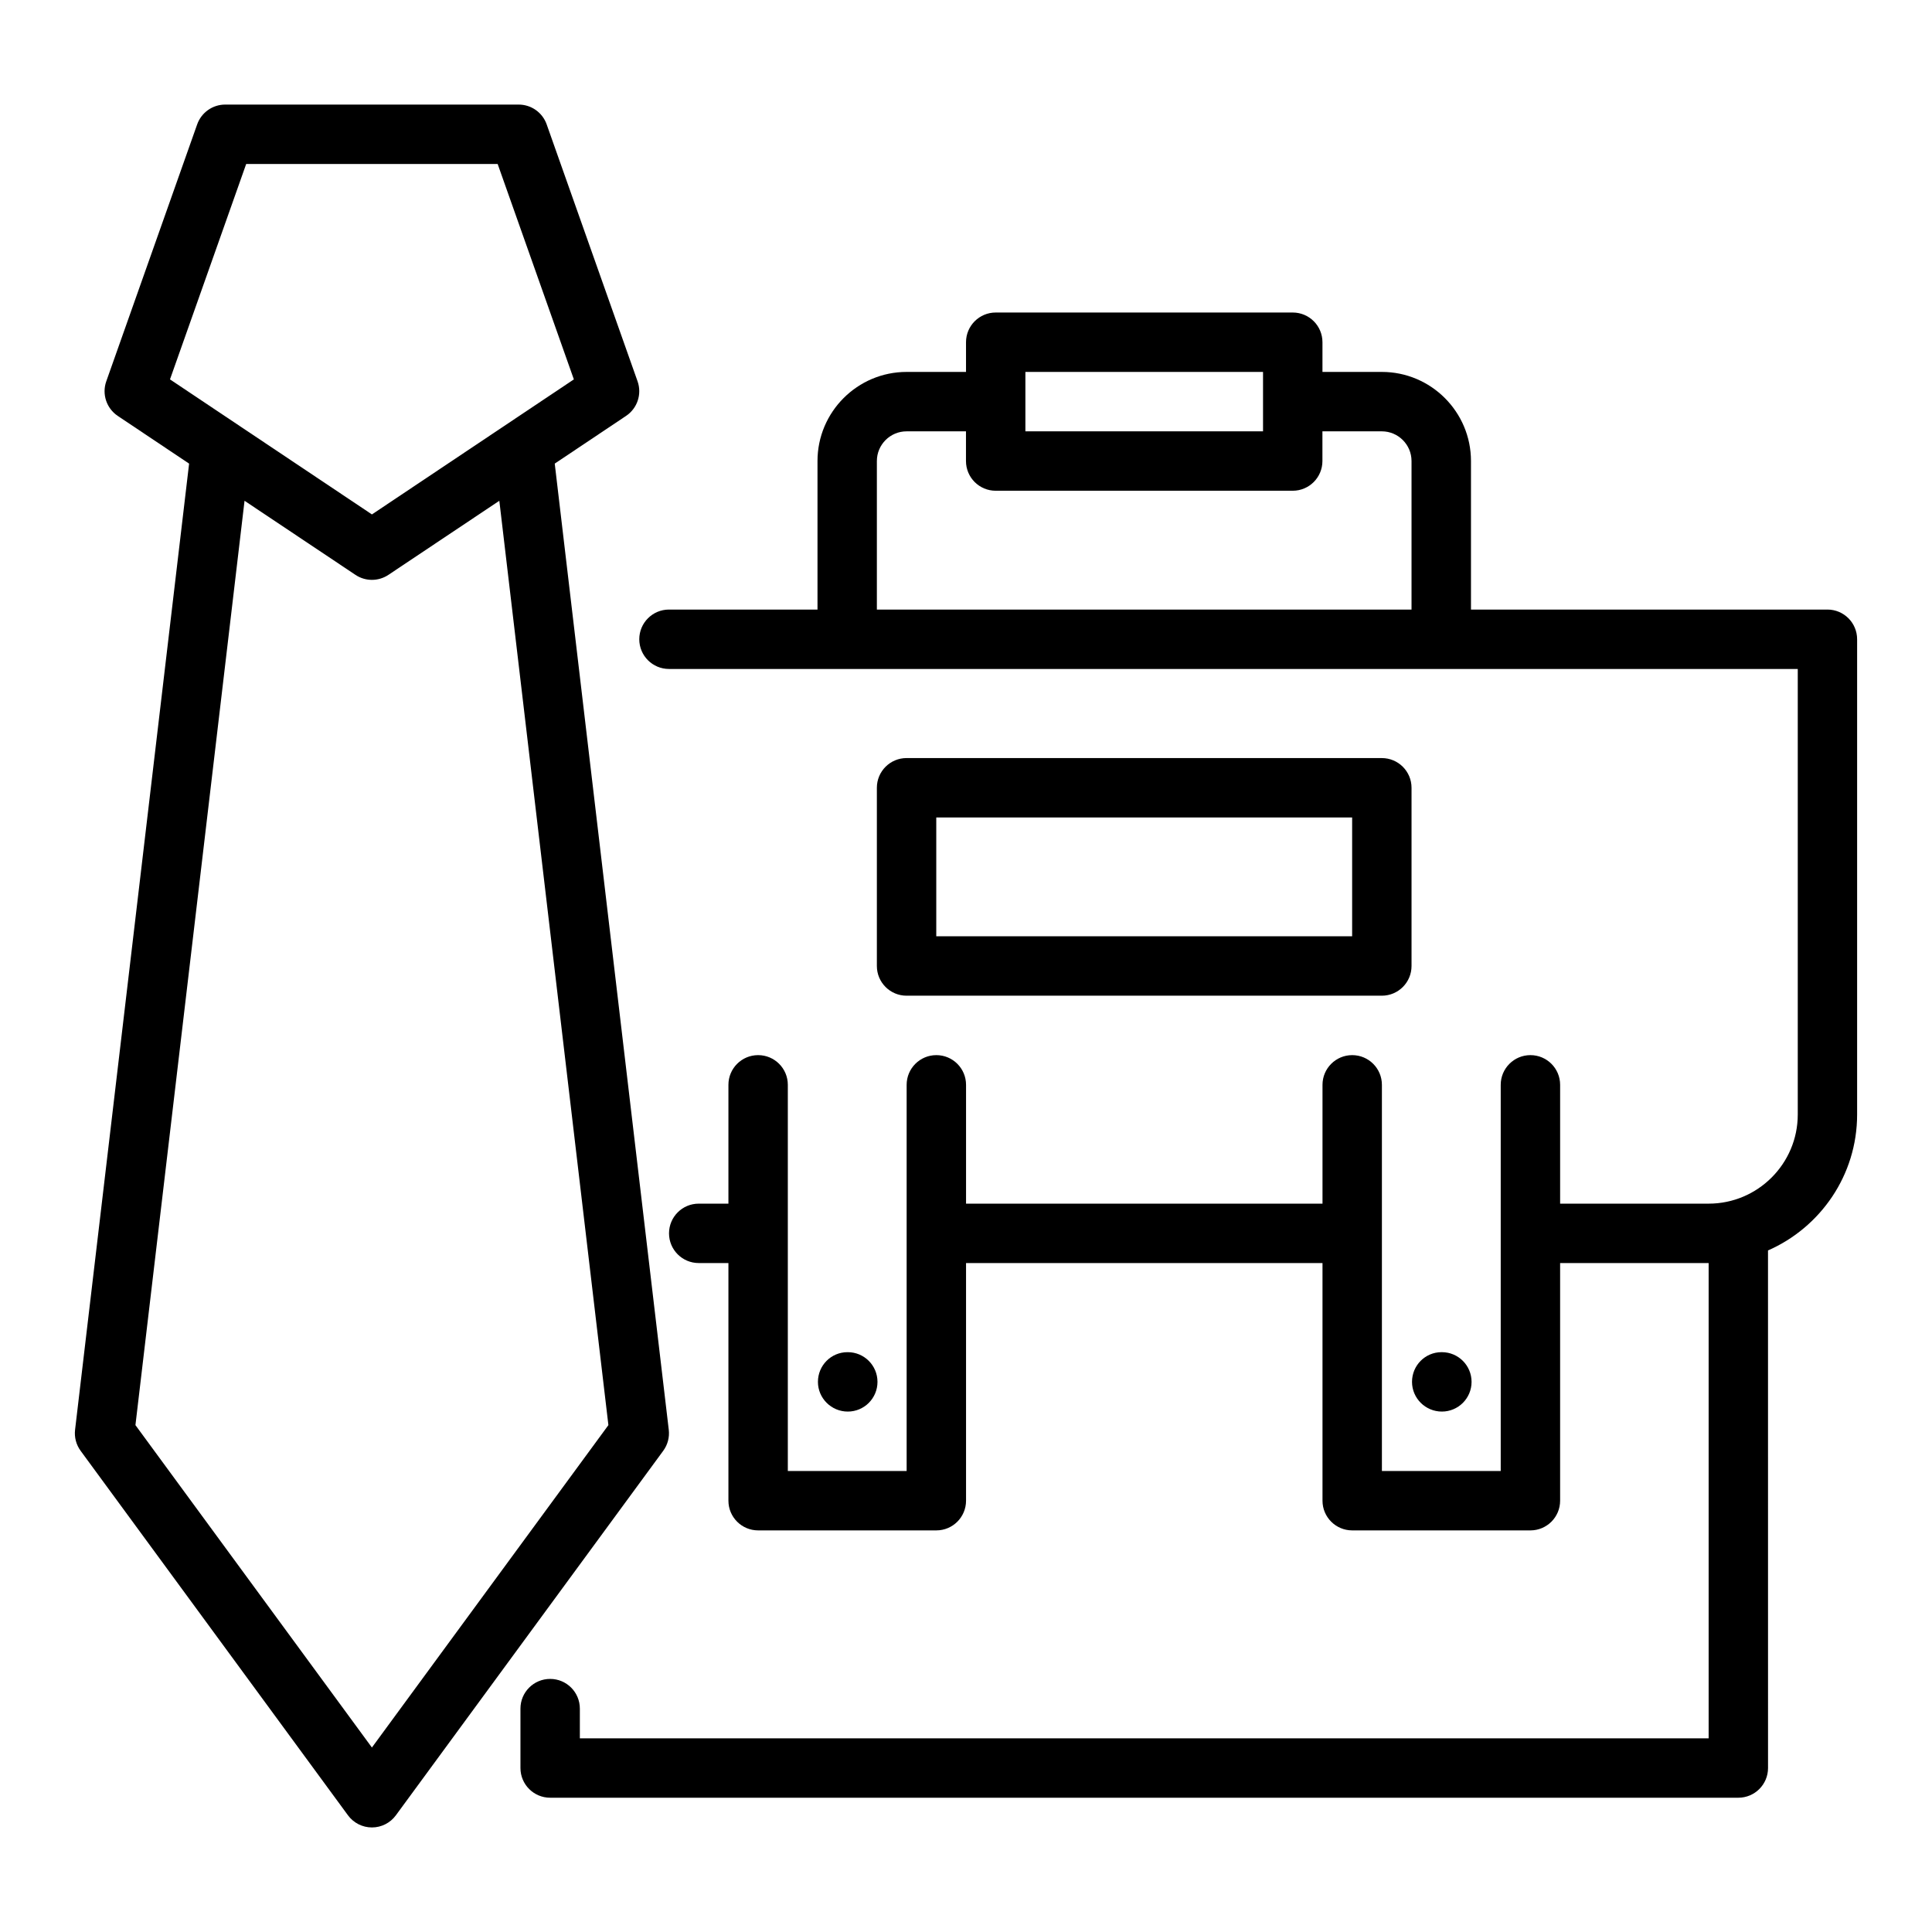
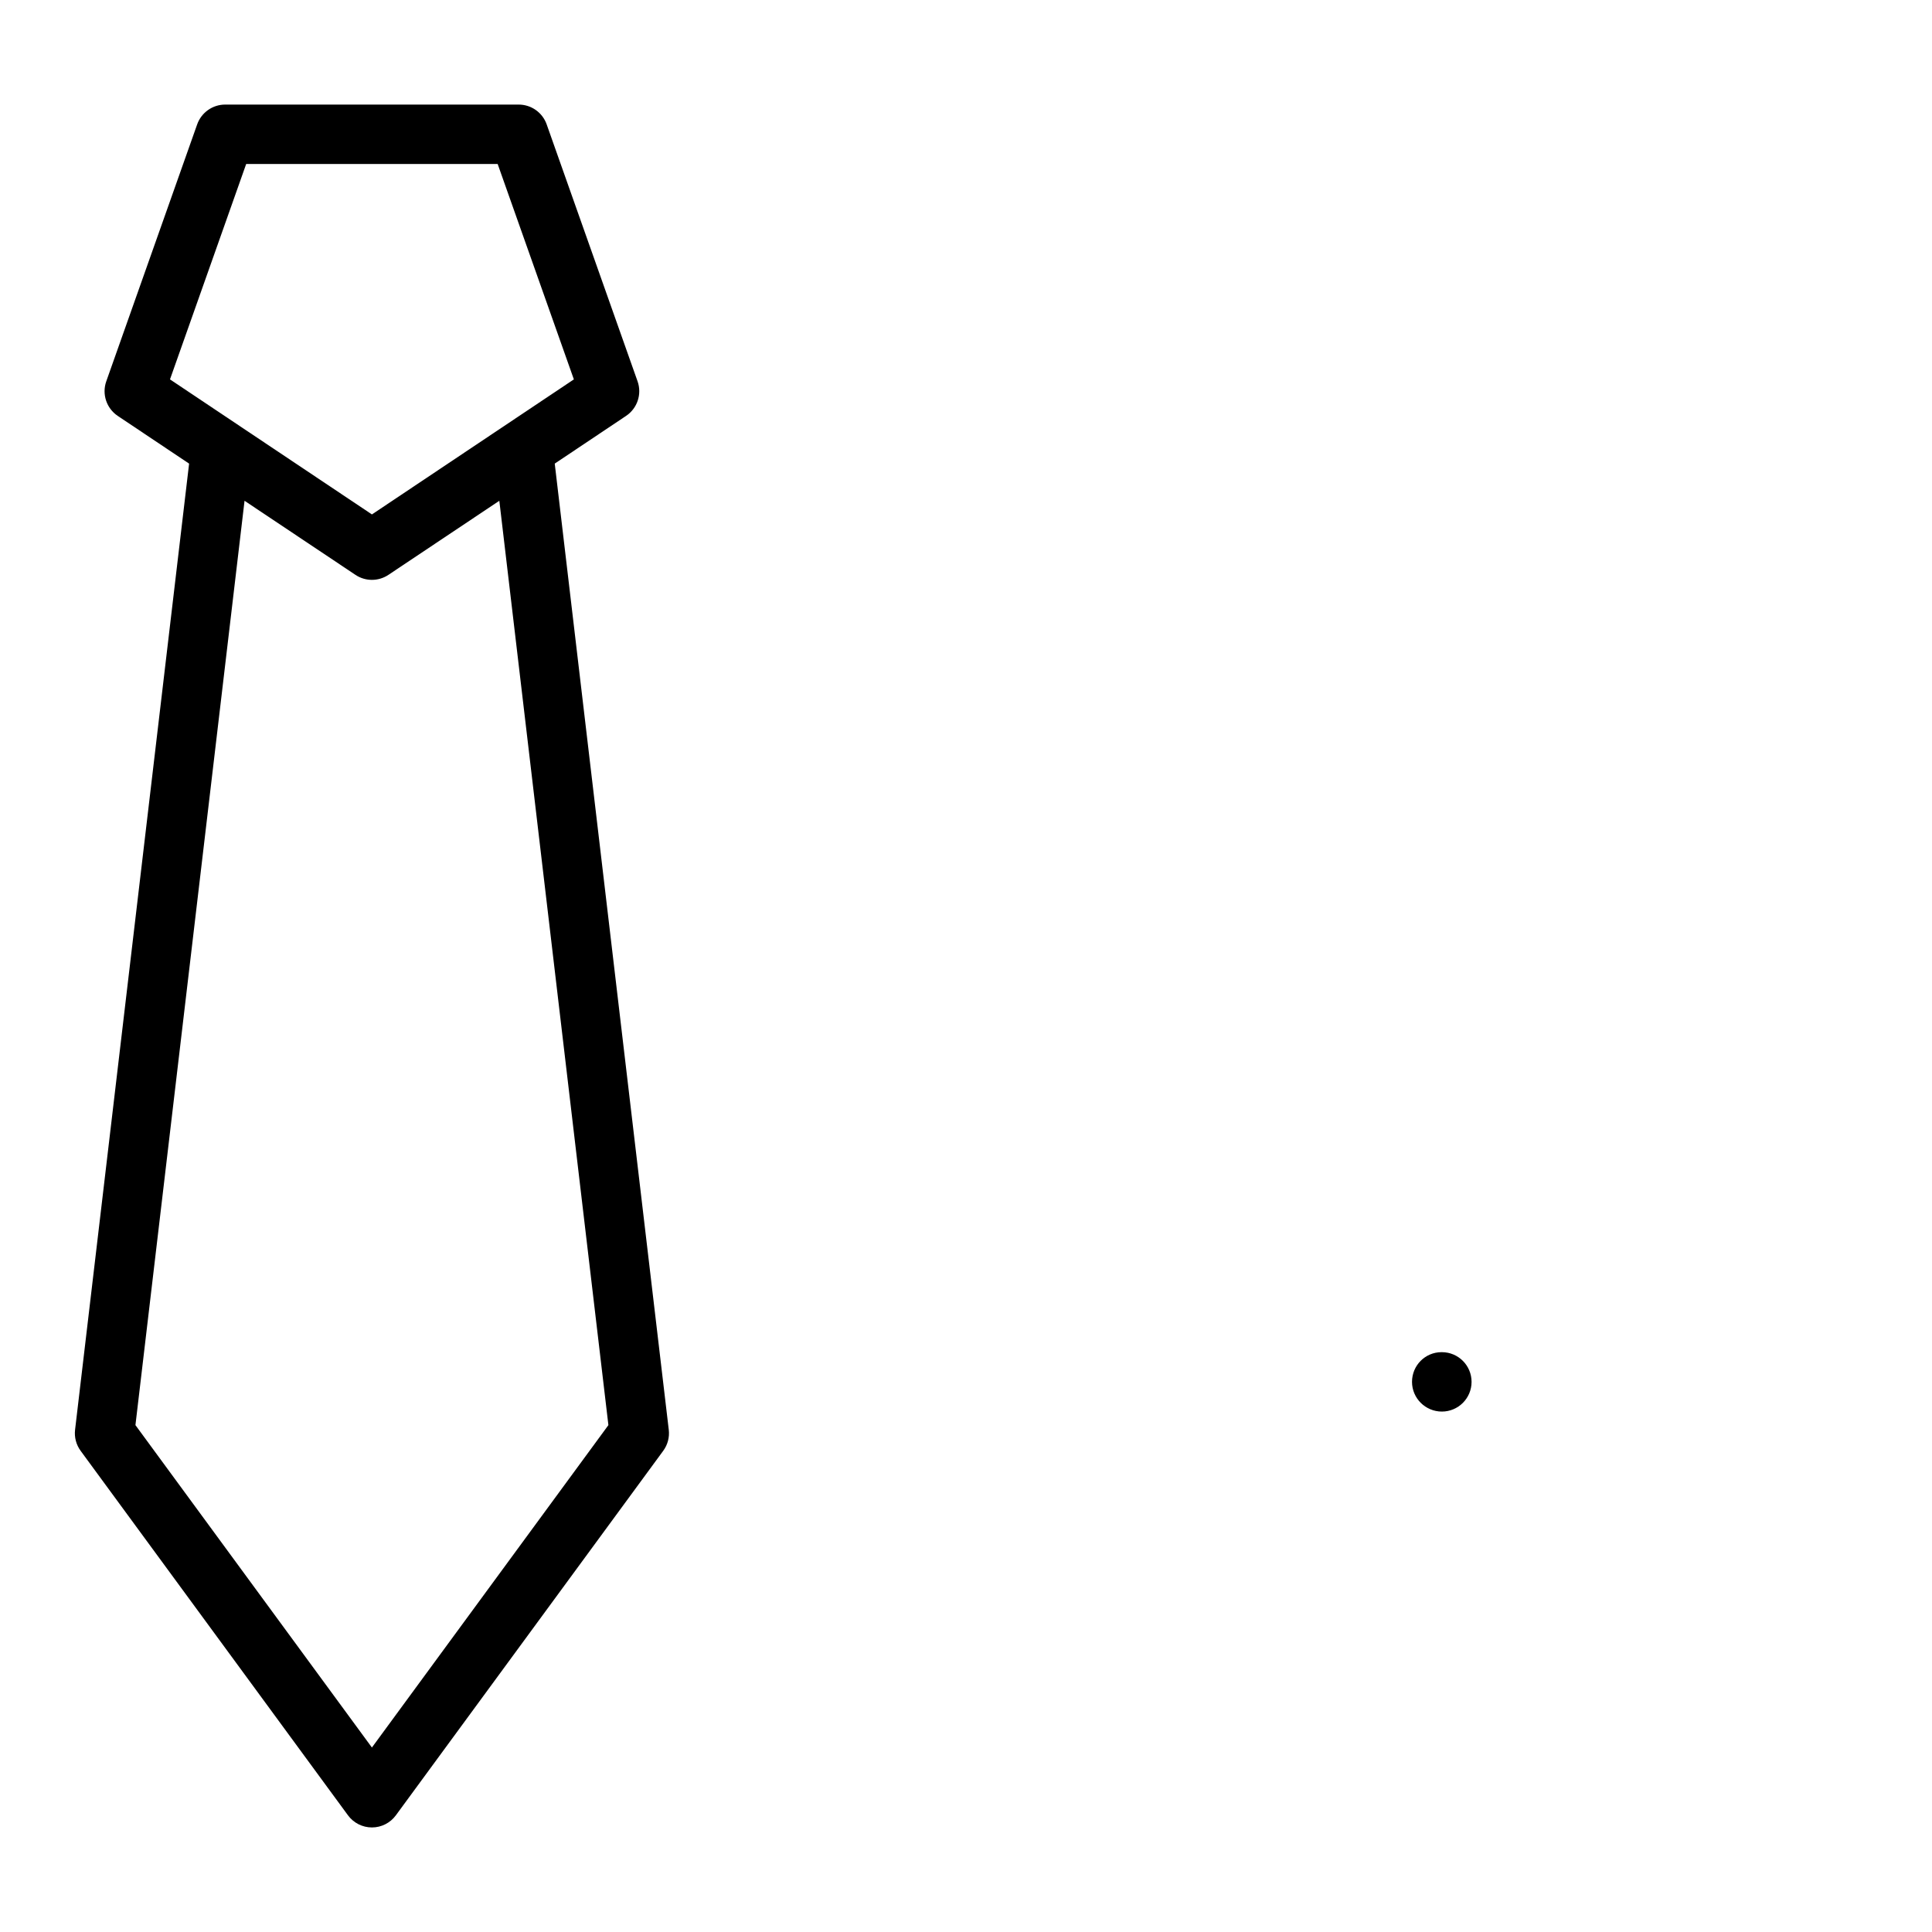
<svg xmlns="http://www.w3.org/2000/svg" fill="#000000" width="800px" height="800px" version="1.1" viewBox="144 144 512 512">
  <g>
-     <path d="m628.29 305.54h-94.465v-39.359c0-13.023-10.594-23.617-23.617-23.617h-15.742v-7.871c0-4.348-3.523-7.871-7.871-7.871h-78.719c-4.348 0-7.871 3.523-7.871 7.871v7.871h-15.742c-13.023 0-23.617 10.594-23.617 23.617v39.359h-39.359c-4.348 0-7.871 3.523-7.871 7.871s3.523 7.871 7.871 7.871h299.14v118.08c0 13.023-10.594 23.617-23.617 23.617h-39.359v-31.488c0-4.348-3.523-7.871-7.871-7.871-4.348 0-7.871 3.523-7.871 7.871v102.34h-31.488v-102.34c0-4.348-3.523-7.871-7.871-7.871s-7.871 3.523-7.871 7.871v31.488h-94.465v-31.488c0-4.348-3.523-7.871-7.871-7.871-4.348 0-7.871 3.523-7.871 7.871v102.34h-31.488v-102.34c0-4.348-3.523-7.871-7.871-7.871s-7.871 3.523-7.871 7.871v31.488h-7.871c-4.348 0-7.871 3.523-7.871 7.871s3.523 7.871 7.871 7.871h7.871v62.977c0 4.348 3.523 7.871 7.871 7.871h47.23c4.348 0 7.871-3.523 7.871-7.871v-62.977h94.465v62.977c0 4.348 3.523 7.871 7.871 7.871h47.23c4.348 0 7.871-3.523 7.871-7.871v-62.977h39.359v125.95h-299.14v-7.871c0-4.348-3.523-7.871-7.871-7.871s-7.871 3.523-7.871 7.871v15.742c0 4.348 3.523 7.871 7.871 7.871h314.88c4.348 0 7.871-3.523 7.871-7.871l-0.008-137.16c13.875-6.09 23.617-19.926 23.617-36.023v-125.95c0-4.348-3.523-7.871-7.871-7.871zm-212.55-62.977h62.977v15.742h-62.977zm-39.359 62.977v-39.359c0-4.34 3.531-7.871 7.871-7.871h15.742v7.871c0 4.348 3.523 7.871 7.871 7.871h78.719c4.348 0 7.871-3.523 7.871-7.871v-7.871h15.742c4.34 0 7.871 3.531 7.871 7.871v39.359z" />
-     <path d="m384.25 407.87h125.95c4.348 0 7.871-3.523 7.871-7.871v-47.23c0-4.348-3.523-7.871-7.871-7.871l-125.95-0.004c-4.348 0-7.871 3.523-7.871 7.871v47.23c0 4.352 3.523 7.875 7.871 7.875zm7.871-47.234h110.21v31.488h-110.21z" />
    <path d="m533.98 510.21c0-4.348-3.523-7.871-7.871-7.871h-0.082c-4.348 0-7.828 3.523-7.828 7.871 0 4.348 3.562 7.871 7.91 7.871s7.871-3.523 7.871-7.871z" />
-     <path d="m368.67 502.34h-0.082c-4.348 0-7.828 3.523-7.828 7.871 0 4.348 3.562 7.871 7.91 7.871 4.348 0 7.871-3.523 7.871-7.871 0-4.348-3.523-7.871-7.871-7.871z" />
    <path d="m321.23 522.91-30.219-256.05 18.91-12.648c2.988-2.004 4.238-5.773 3.039-9.164l-24.09-68.094c-1.113-3.141-4.086-5.242-7.422-5.242h-77.773c-3.336 0-6.309 2.102-7.422 5.246l-24.09 68.094c-1.199 3.391 0.055 7.16 3.039 9.164l18.91 12.648-30.219 256.04c-0.234 1.98 0.293 3.969 1.473 5.578l70.848 96.59c1.48 2.019 3.84 3.219 6.348 3.219 2.508 0 4.867-1.195 6.348-3.219l70.848-96.59c1.18-1.602 1.703-3.594 1.473-5.574zm-111.99-335.45h66.645l20.195 57.082-53.516 35.785-53.516-35.785zm33.32 419.65-62.668-85.438 28.914-244.96 29.383 19.625c1.324 0.887 2.844 1.332 4.371 1.332s3.047-0.441 4.375-1.324l29.391-19.633 28.906 244.96z" />
  </g>
</svg>